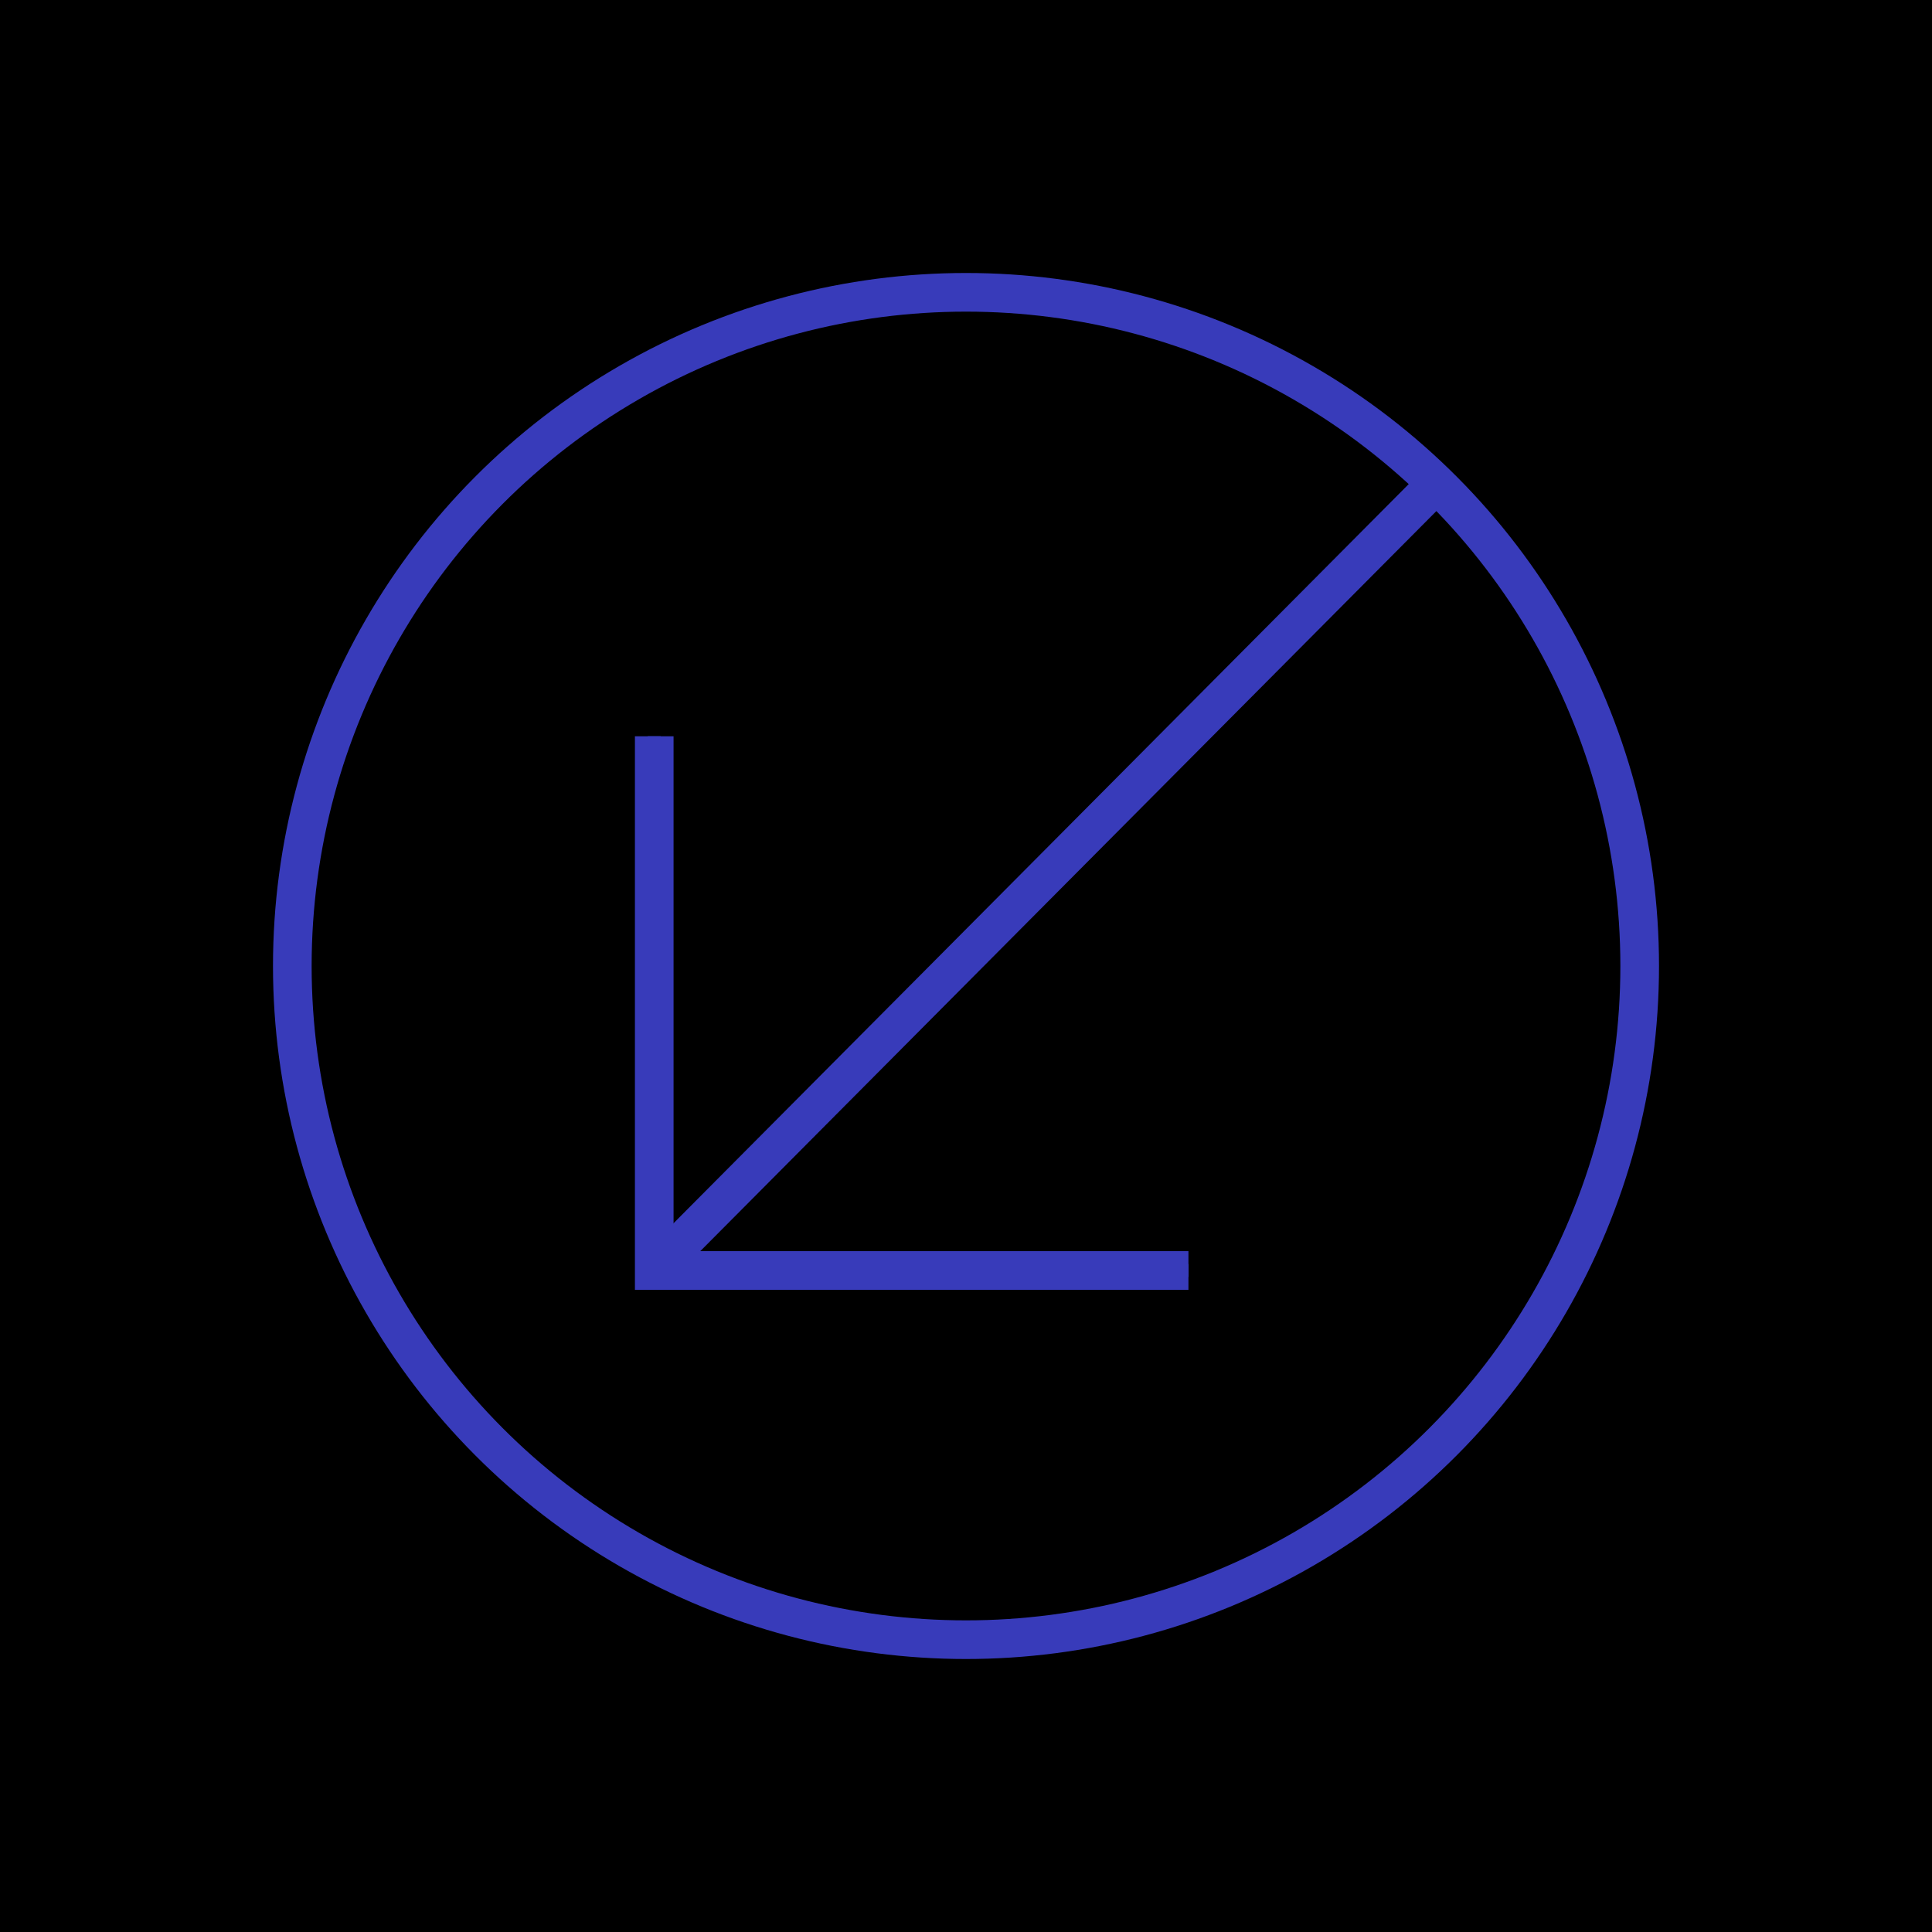
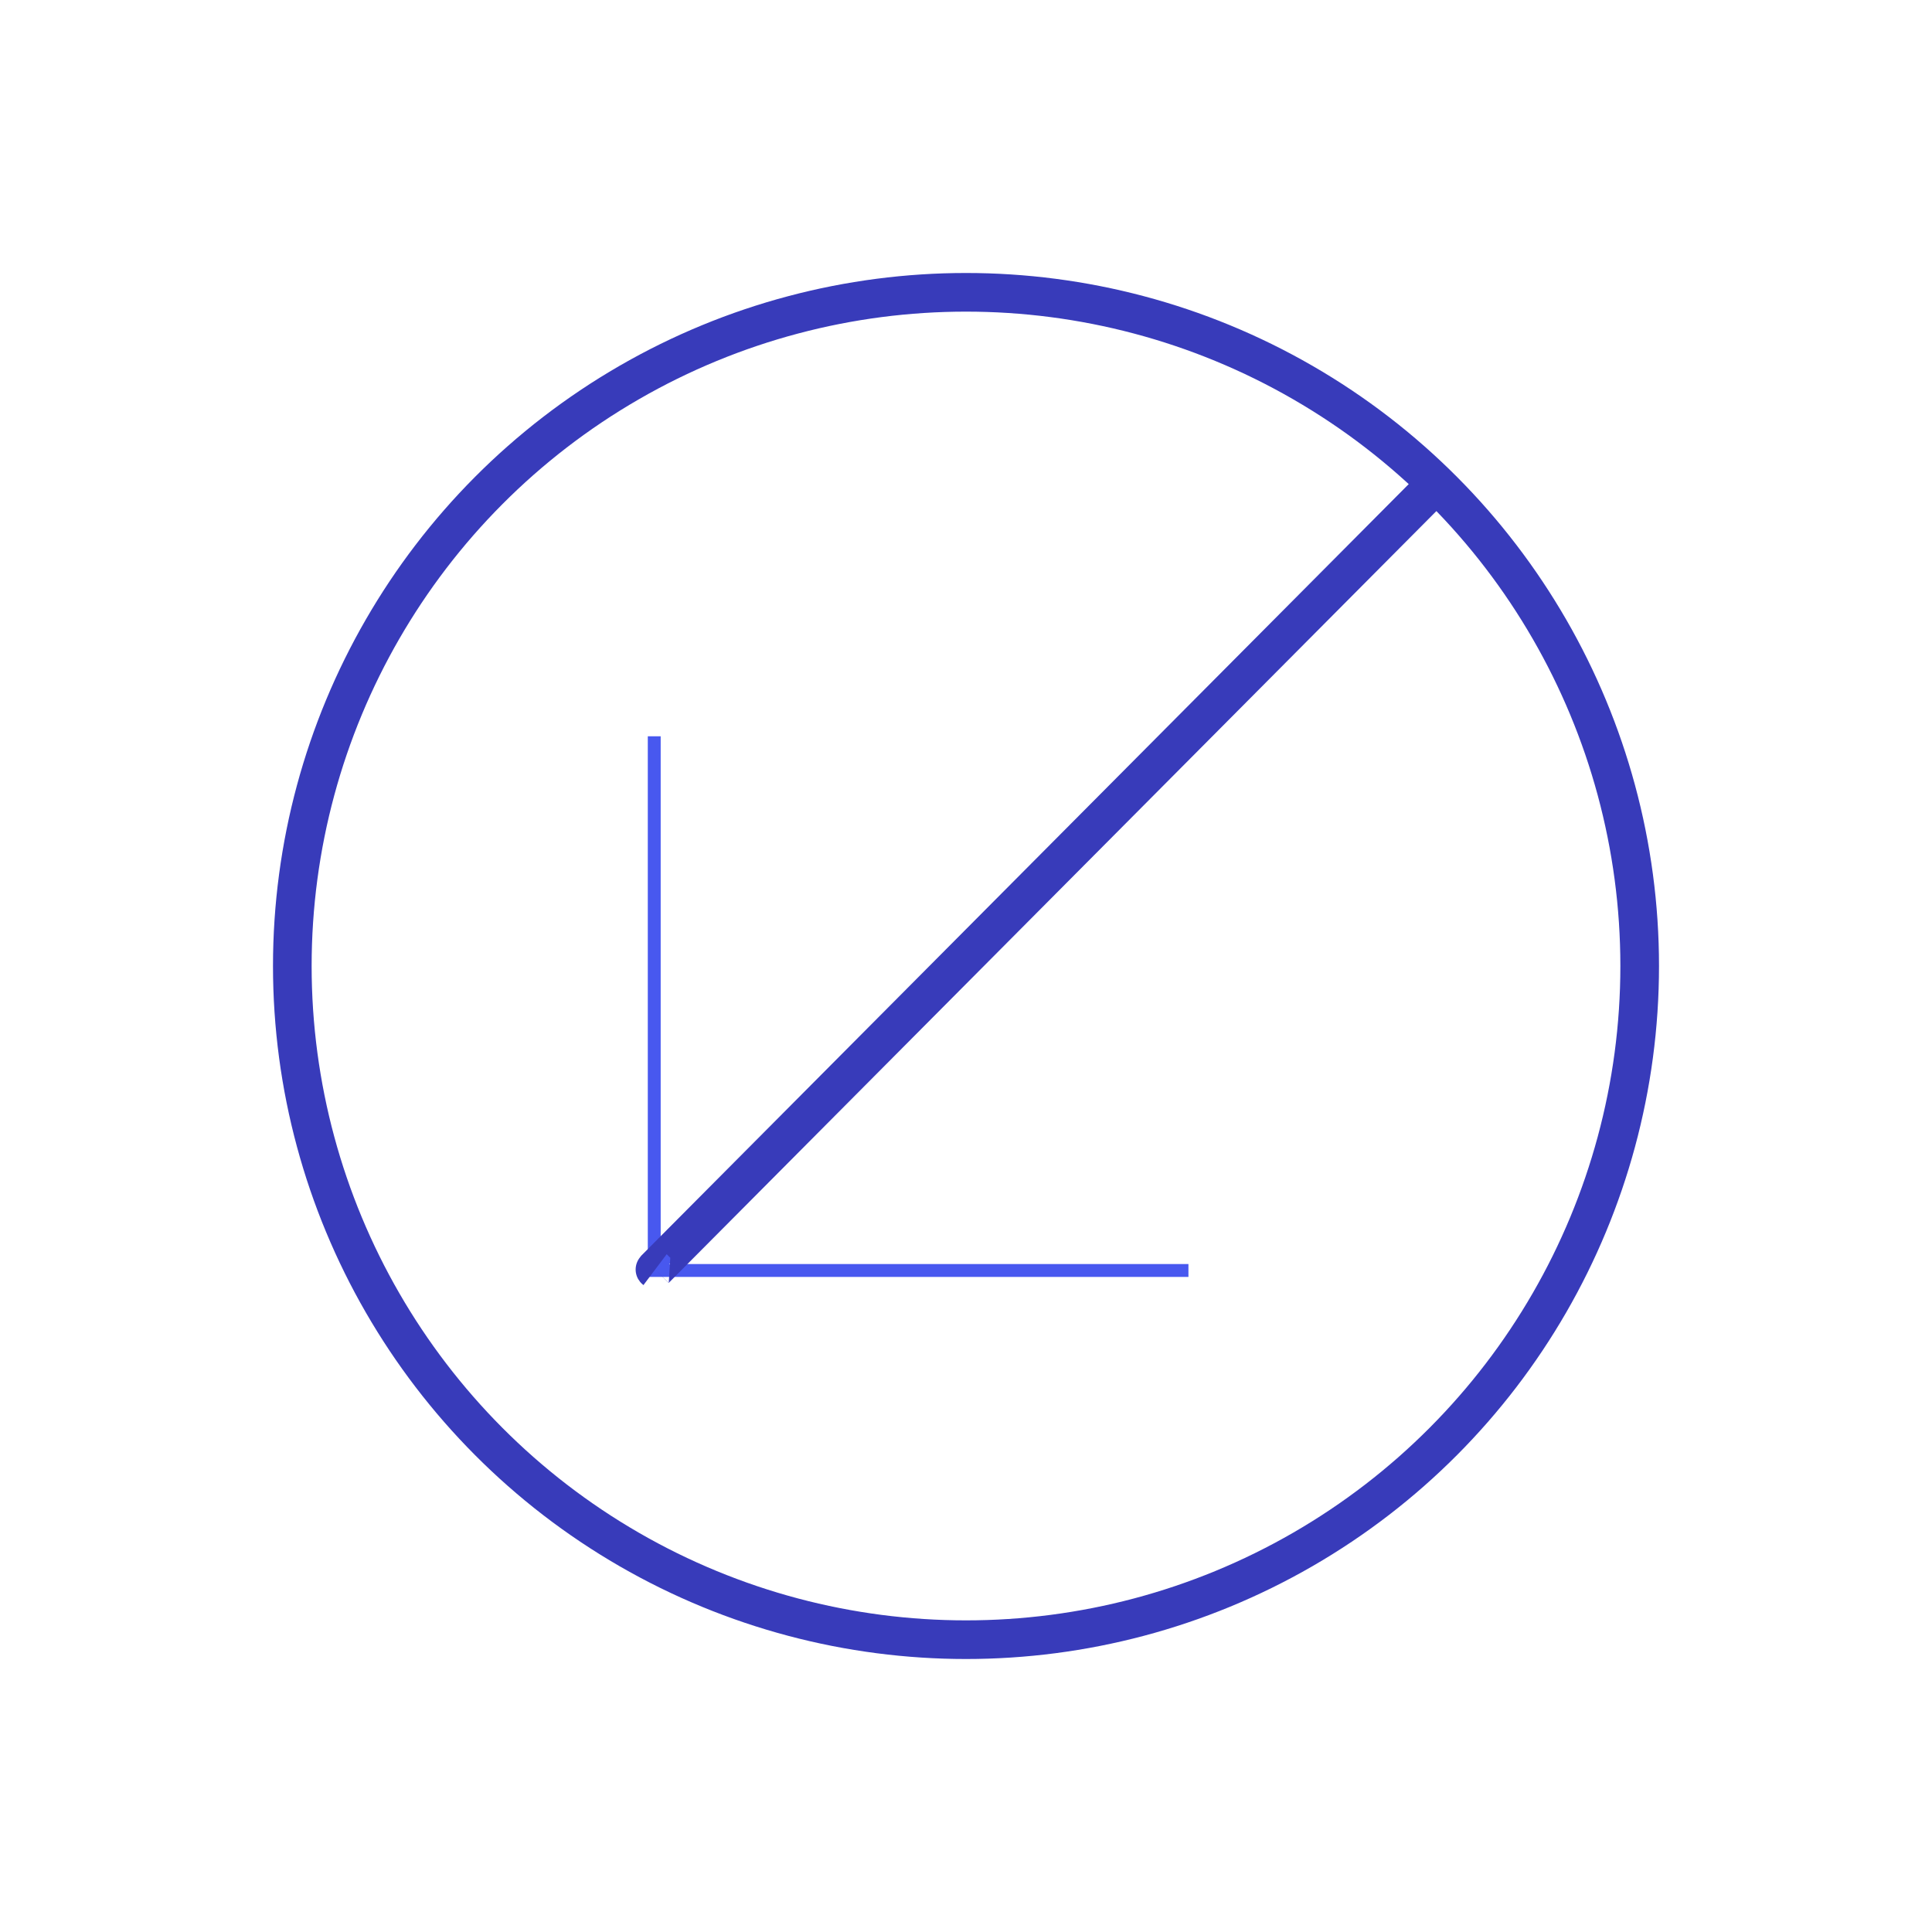
<svg xmlns="http://www.w3.org/2000/svg" id="Layer_1" viewBox="0 0 300 300">
  <defs>
    <style> .cls-1 { stroke: #383bba; stroke-width: 6px; } .cls-1, .cls-2 { fill: none; } .cls-2 { stroke: #4858ef; stroke-miterlimit: 10; stroke-width: 2px; } </style>
  </defs>
-   <rect y="0" width="300" height="300" />
  <g>
    <g>
      <path class="cls-2" d="M101.72,197.15s-.04-.03-.02-.05l120.79-121.44" />
      <polyline class="cls-2" points="184.54 197.28 101.59 197.28 101.59 114.33" />
    </g>
    <g>
      <path class="cls-1" d="M101.72,197.15s-.04-.03-.02-.05l120.79-121.44" />
-       <polyline class="cls-1" points="184.54 197.28 101.59 197.28 101.59 114.33" />
    </g>
  </g>
  <circle class="cls-1" cx="150" cy="150" r="104.61" />
</svg>